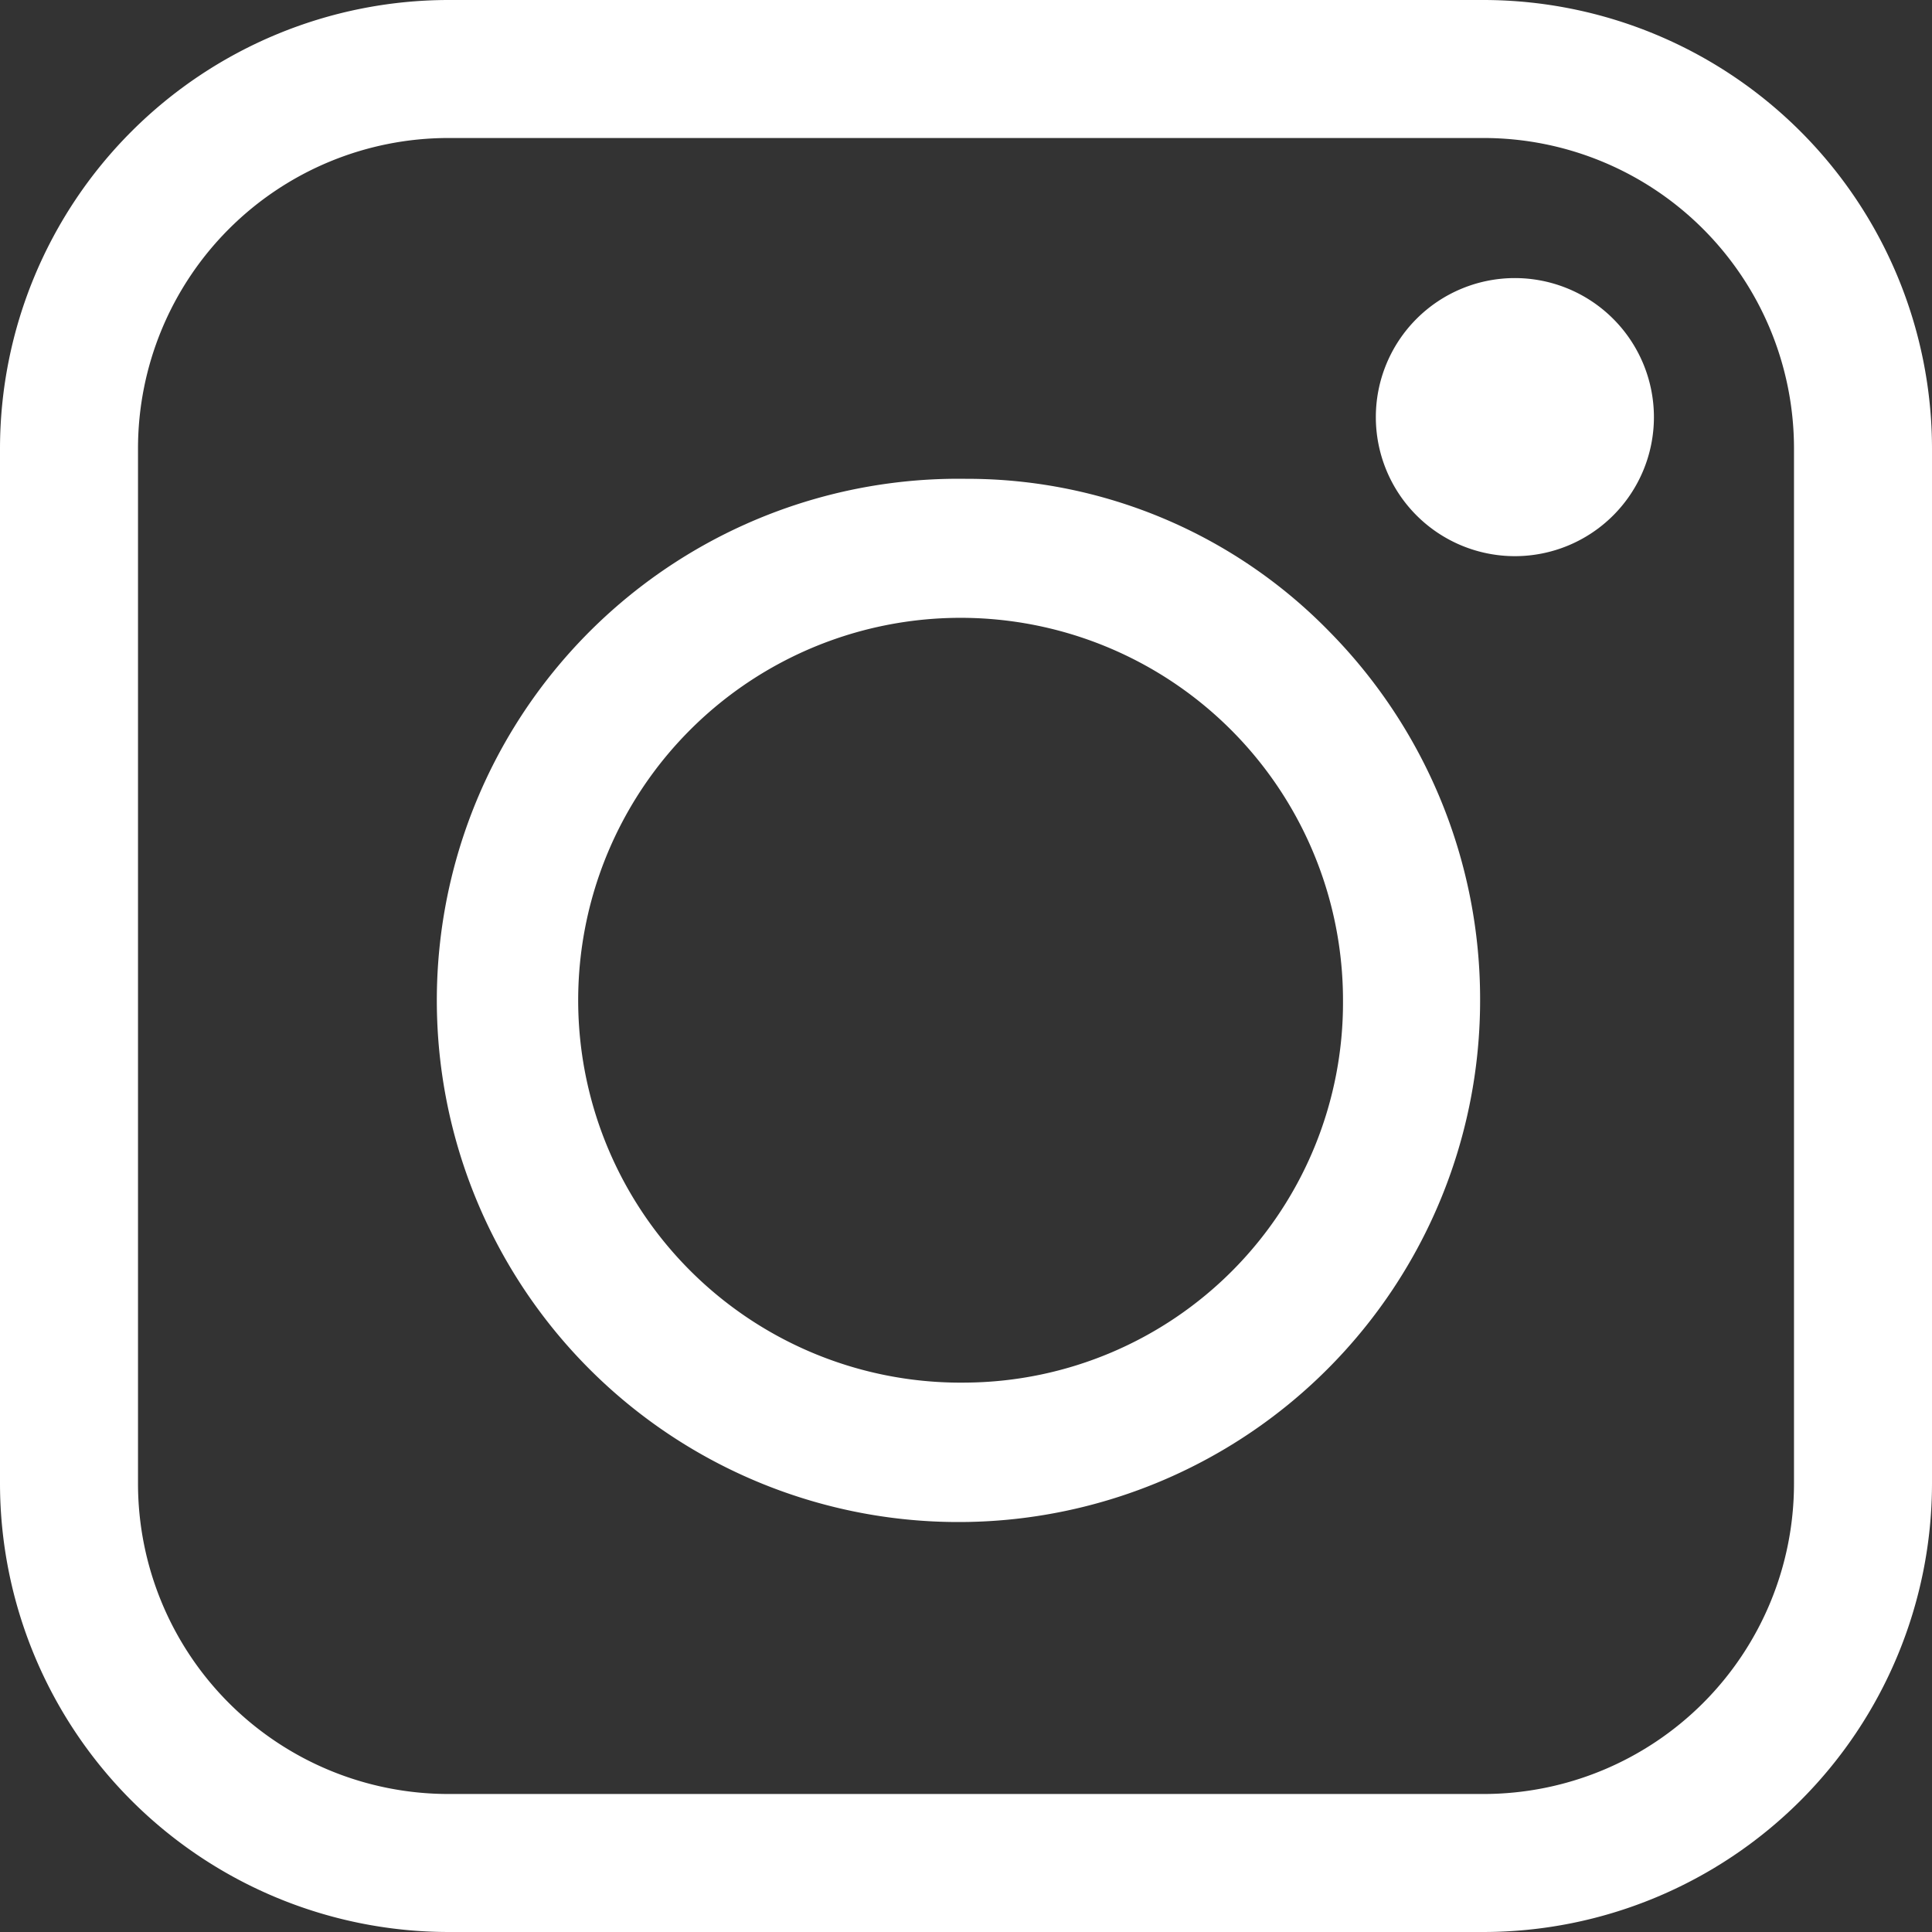
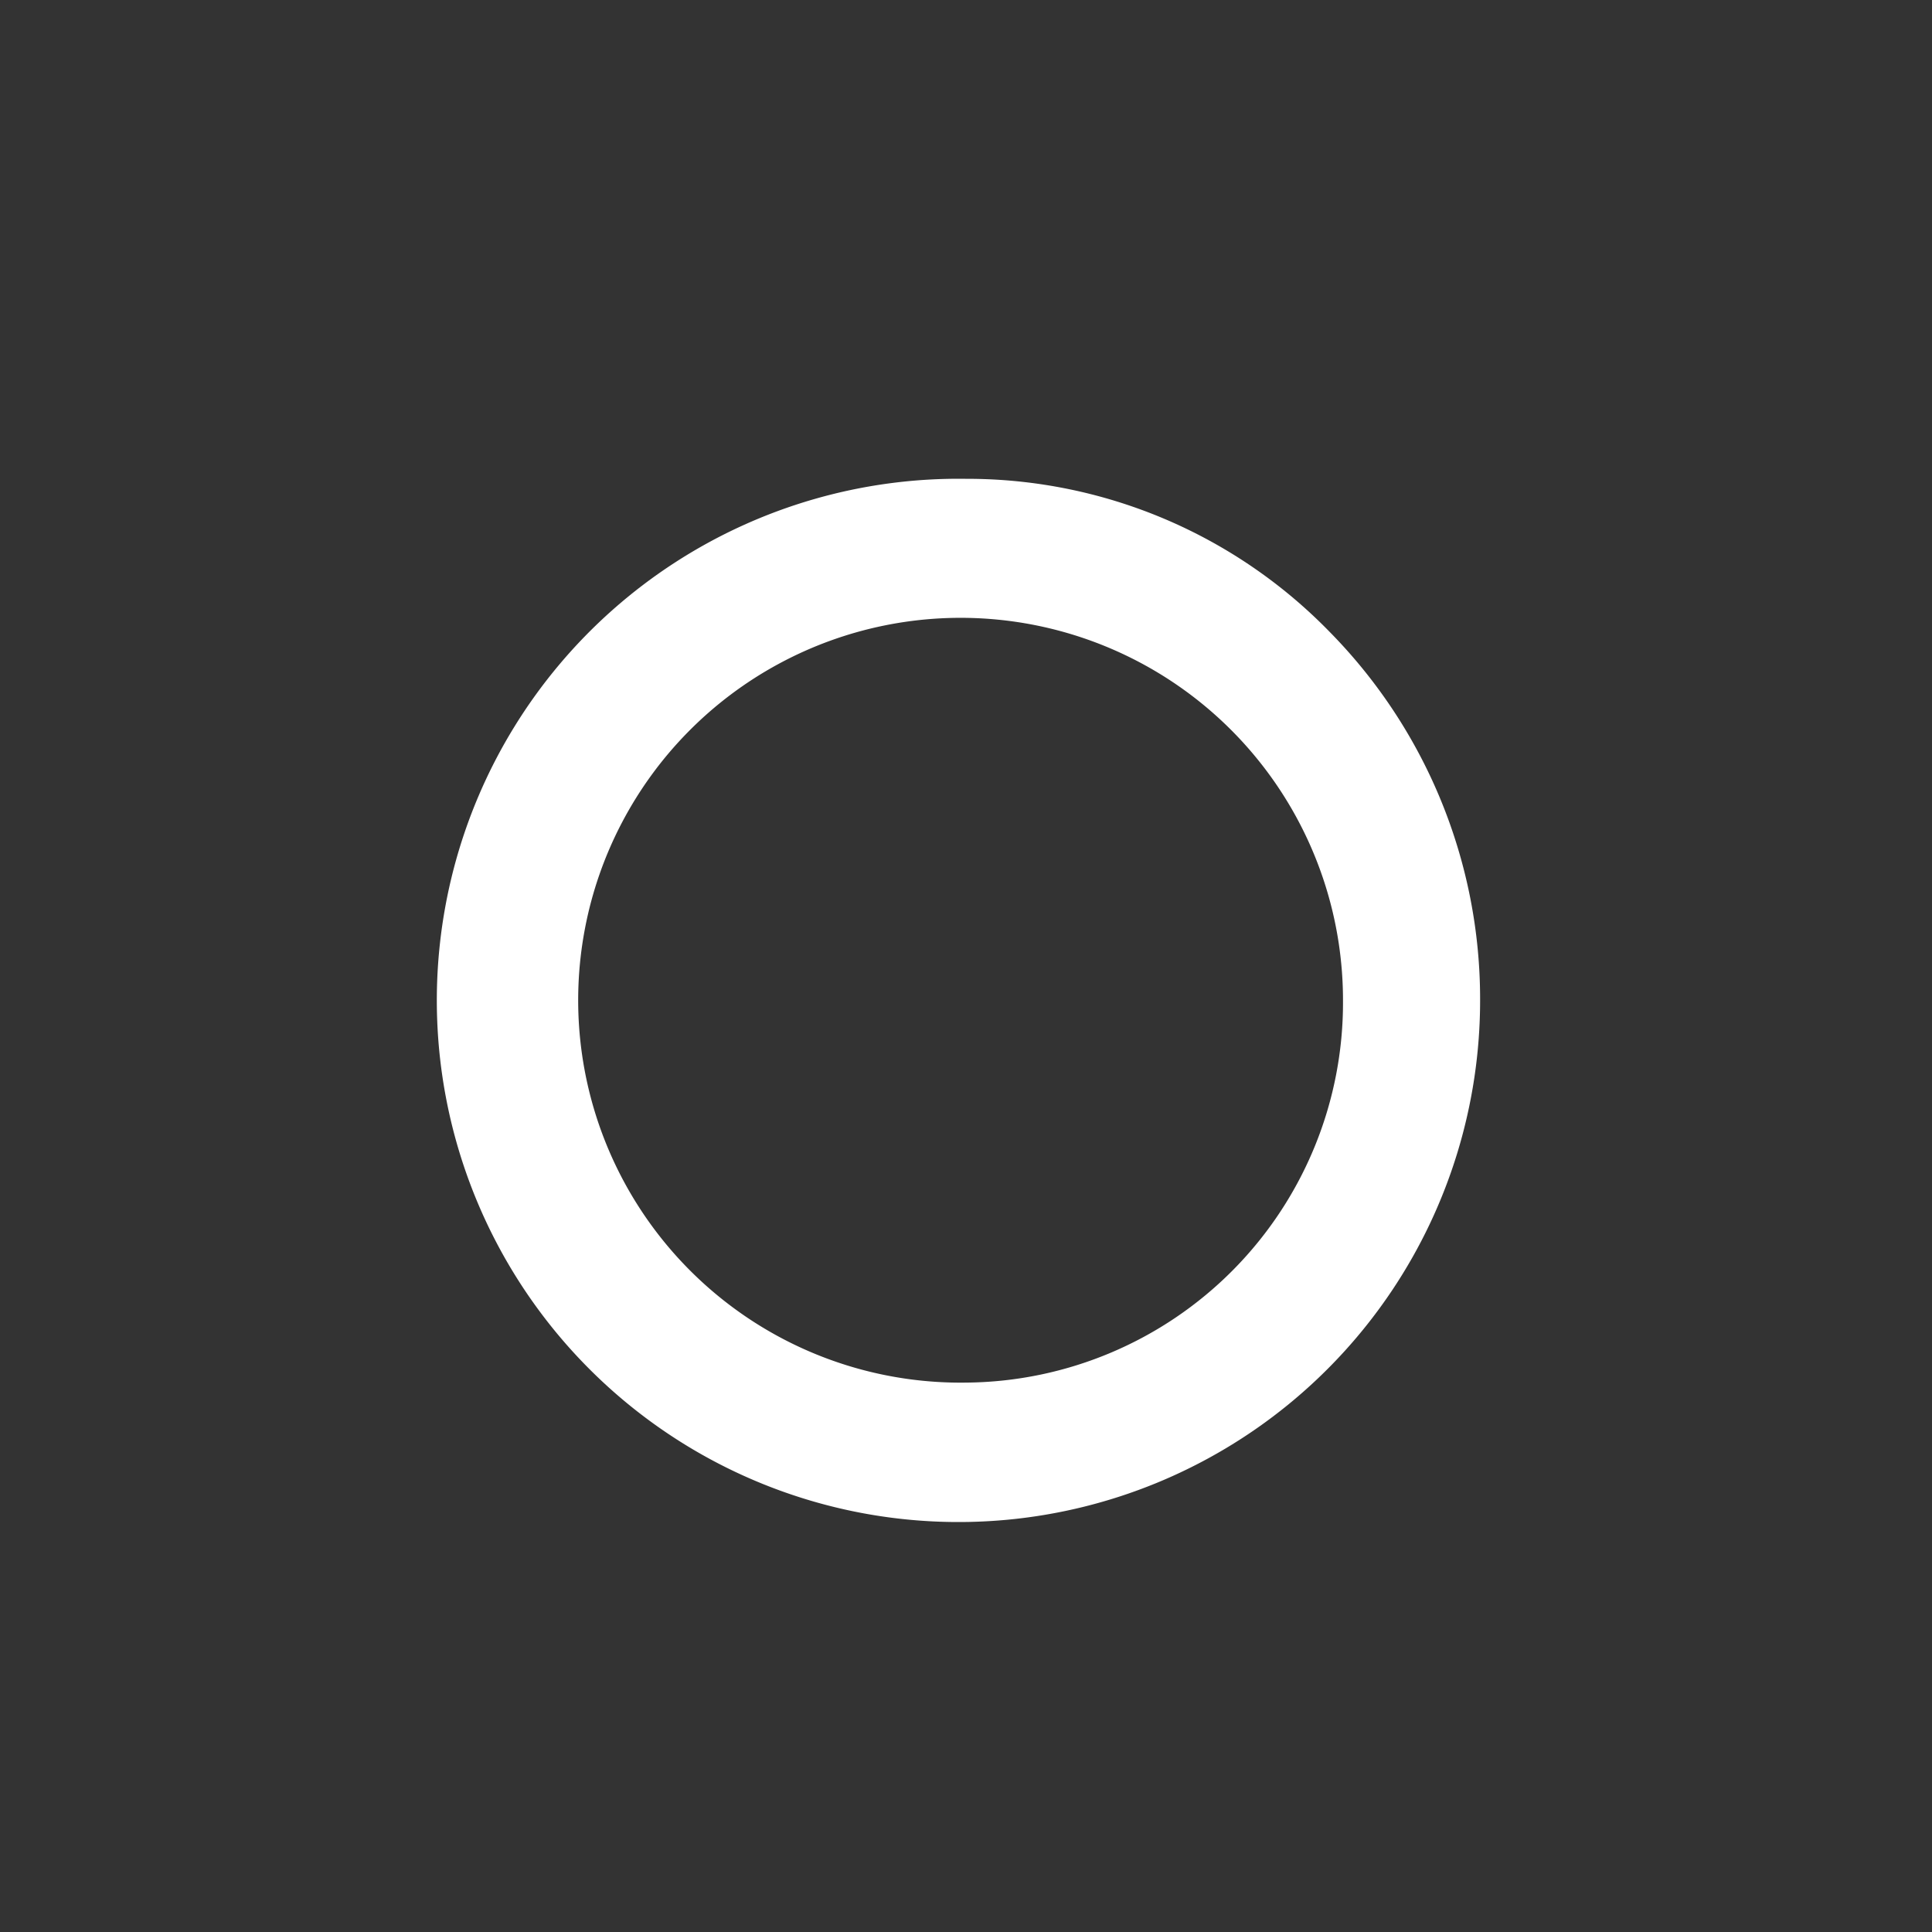
<svg xmlns="http://www.w3.org/2000/svg" id="Instagram__CoreUI_Icons_v1.0.0_" width="30" height="30" viewBox="0 0 30 30">
  <rect x="0" y="0" width="30" height="30" fill="#333333" stroke="none" />
-   <path id="Path_13" data-name="Path 13" d="M24.537,1.5H8.463A6.97,6.97,0,0,0,1.5,8.463V24.537A6.97,6.97,0,0,0,8.463,31.5H24.537A6.97,6.97,0,0,0,31.5,24.537V8.463A6.97,6.97,0,0,0,24.537,1.5h0Zm4.82,23.037a4.821,4.821,0,0,1-4.82,4.82H8.463a4.821,4.821,0,0,1-4.82-4.82h0V8.463a4.821,4.821,0,0,1,4.82-4.82H24.537a4.821,4.821,0,0,1,4.82,4.82h0Z" transform="translate(-1.5 -1.5)" fill="#fff" />
  <path id="Path_14" data-name="Path 14" d="M14.358,6.75a8.1,8.1,0,1,0,7.983,8.1A8.126,8.126,0,0,0,20,9.122h0A7.851,7.851,0,0,0,14.38,6.75h-.021Zm0,14.034a5.938,5.938,0,1,1,5.854-5.937h0a5.9,5.9,0,0,1-5.854,5.937Z" transform="translate(0.642 0.685)" fill="#fff" />
-   <path id="Path_15" data-name="Path 15" d="M20.818,6.659A2.159,2.159,0,1,1,18.659,4.5,2.16,2.16,0,0,1,20.818,6.659Z" transform="translate(4.864 -0.182)" fill="#fff" />
</svg>